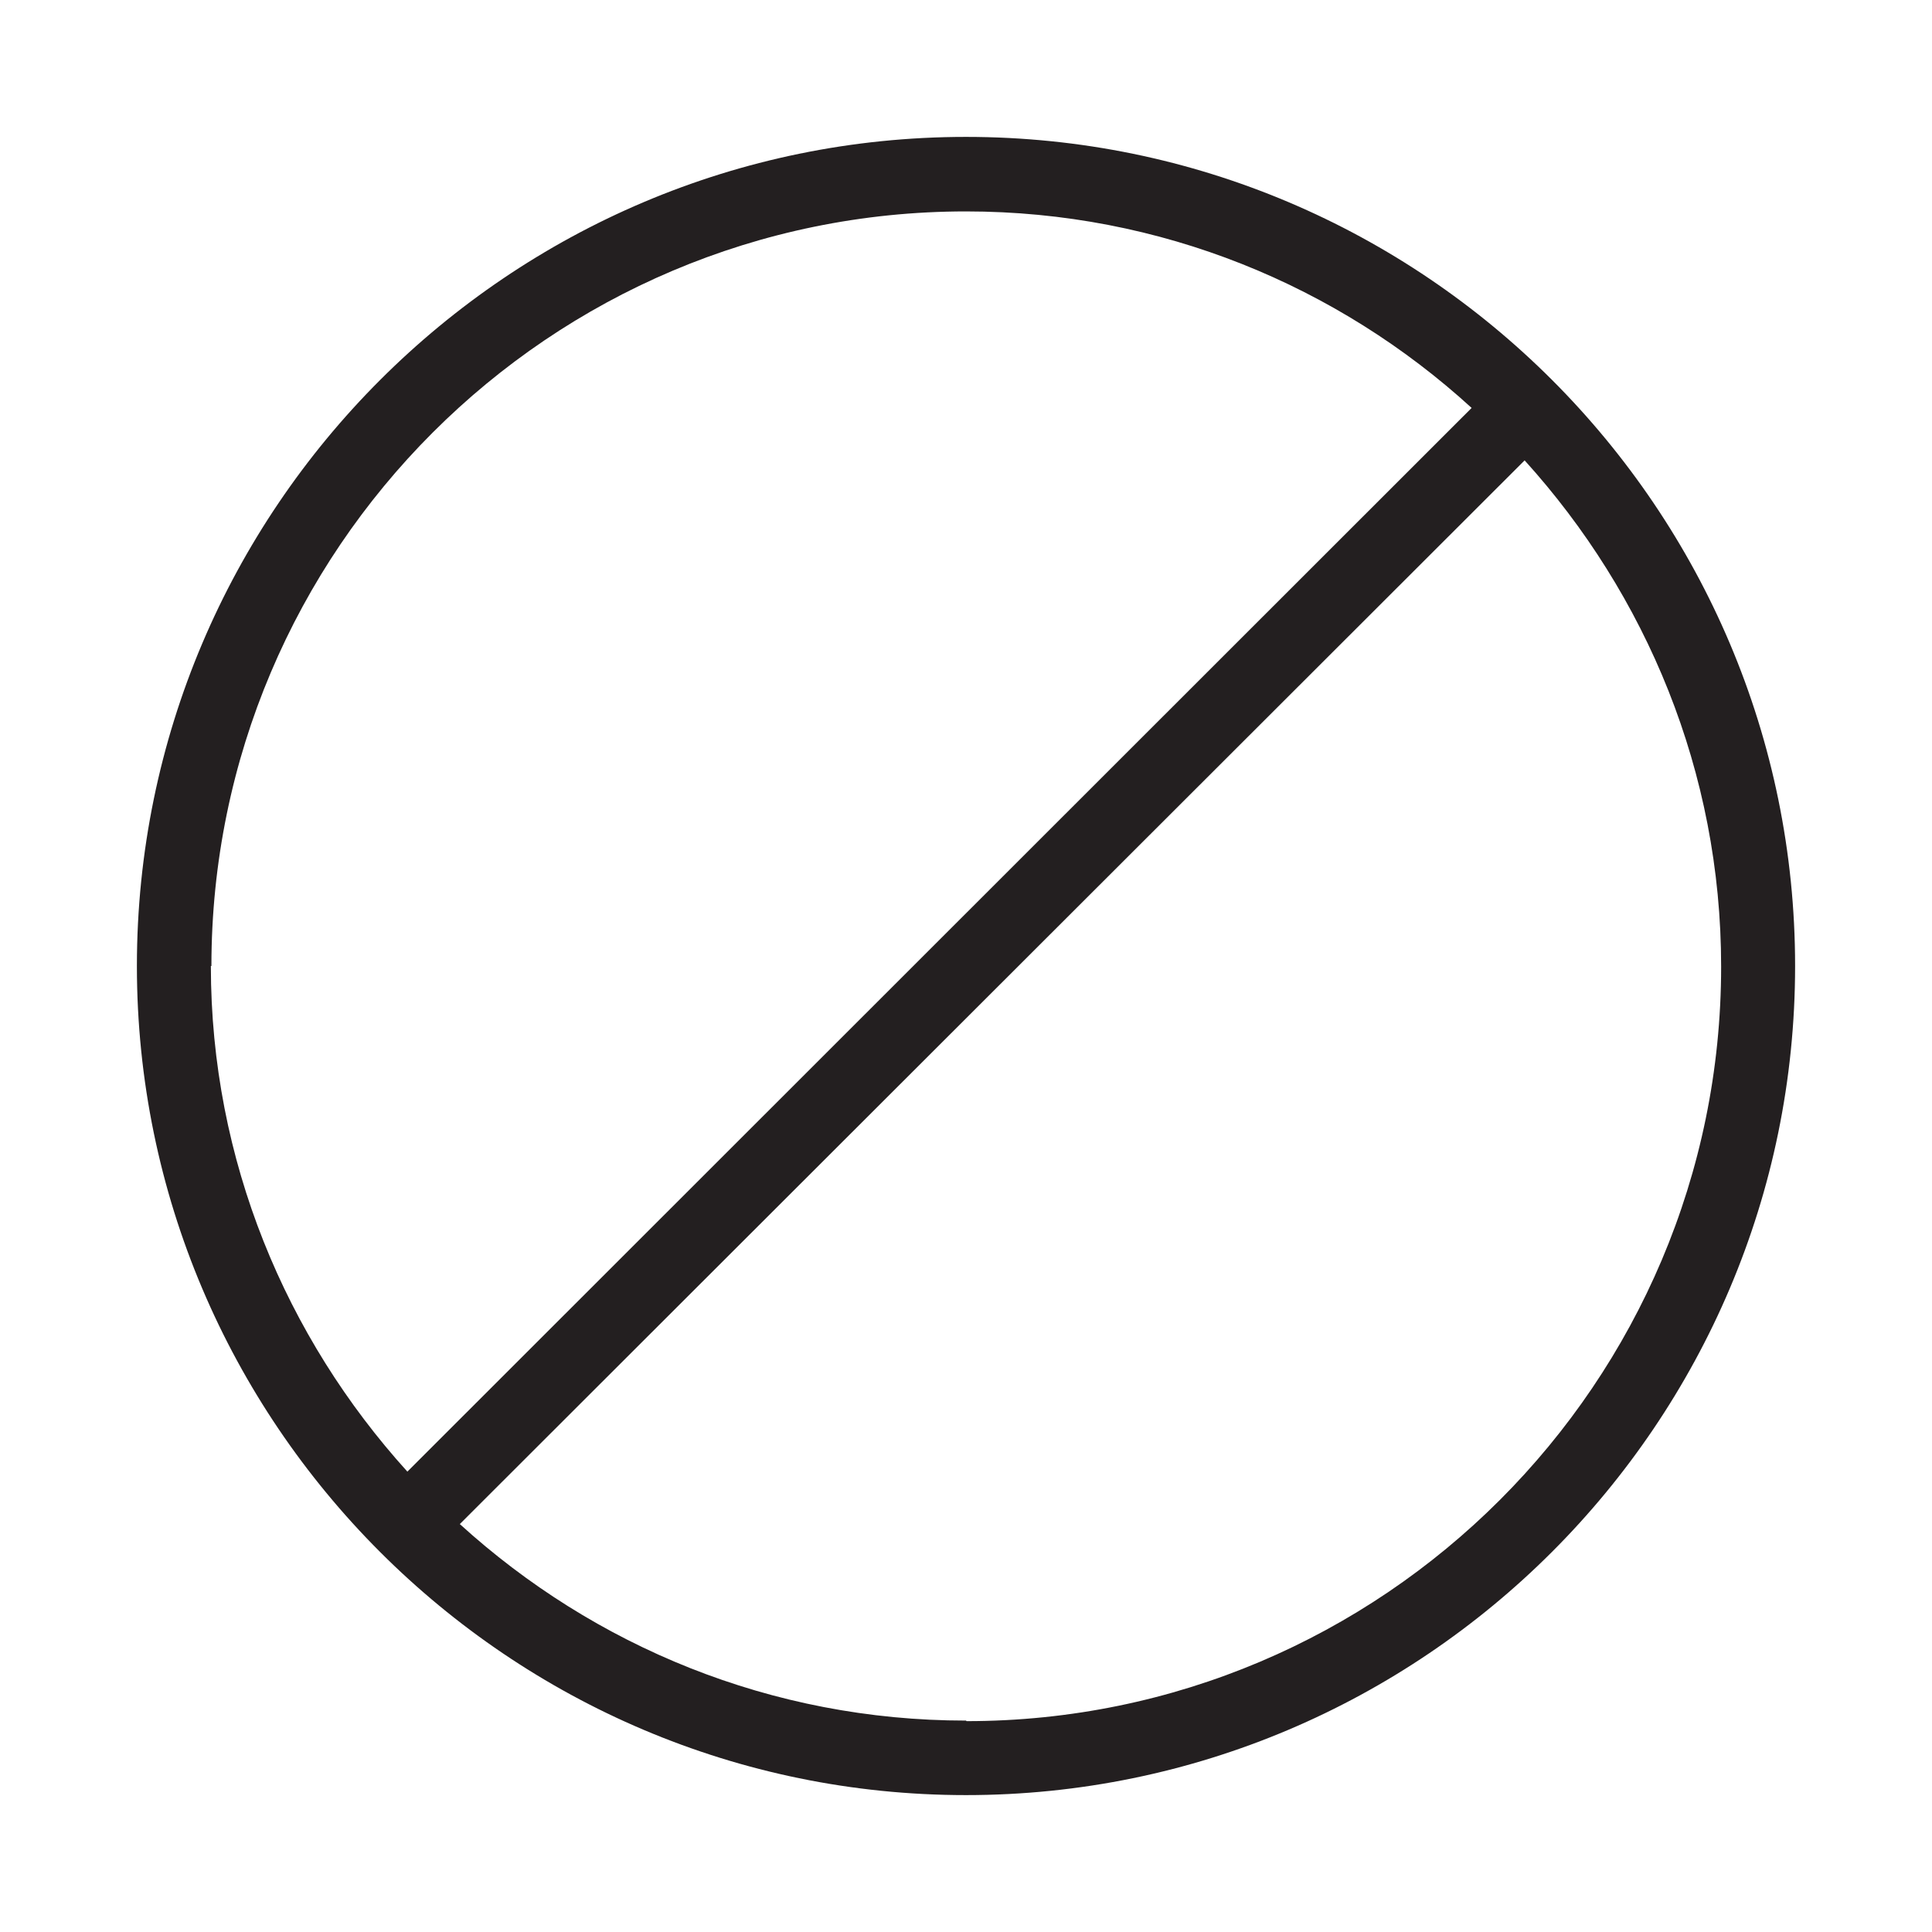
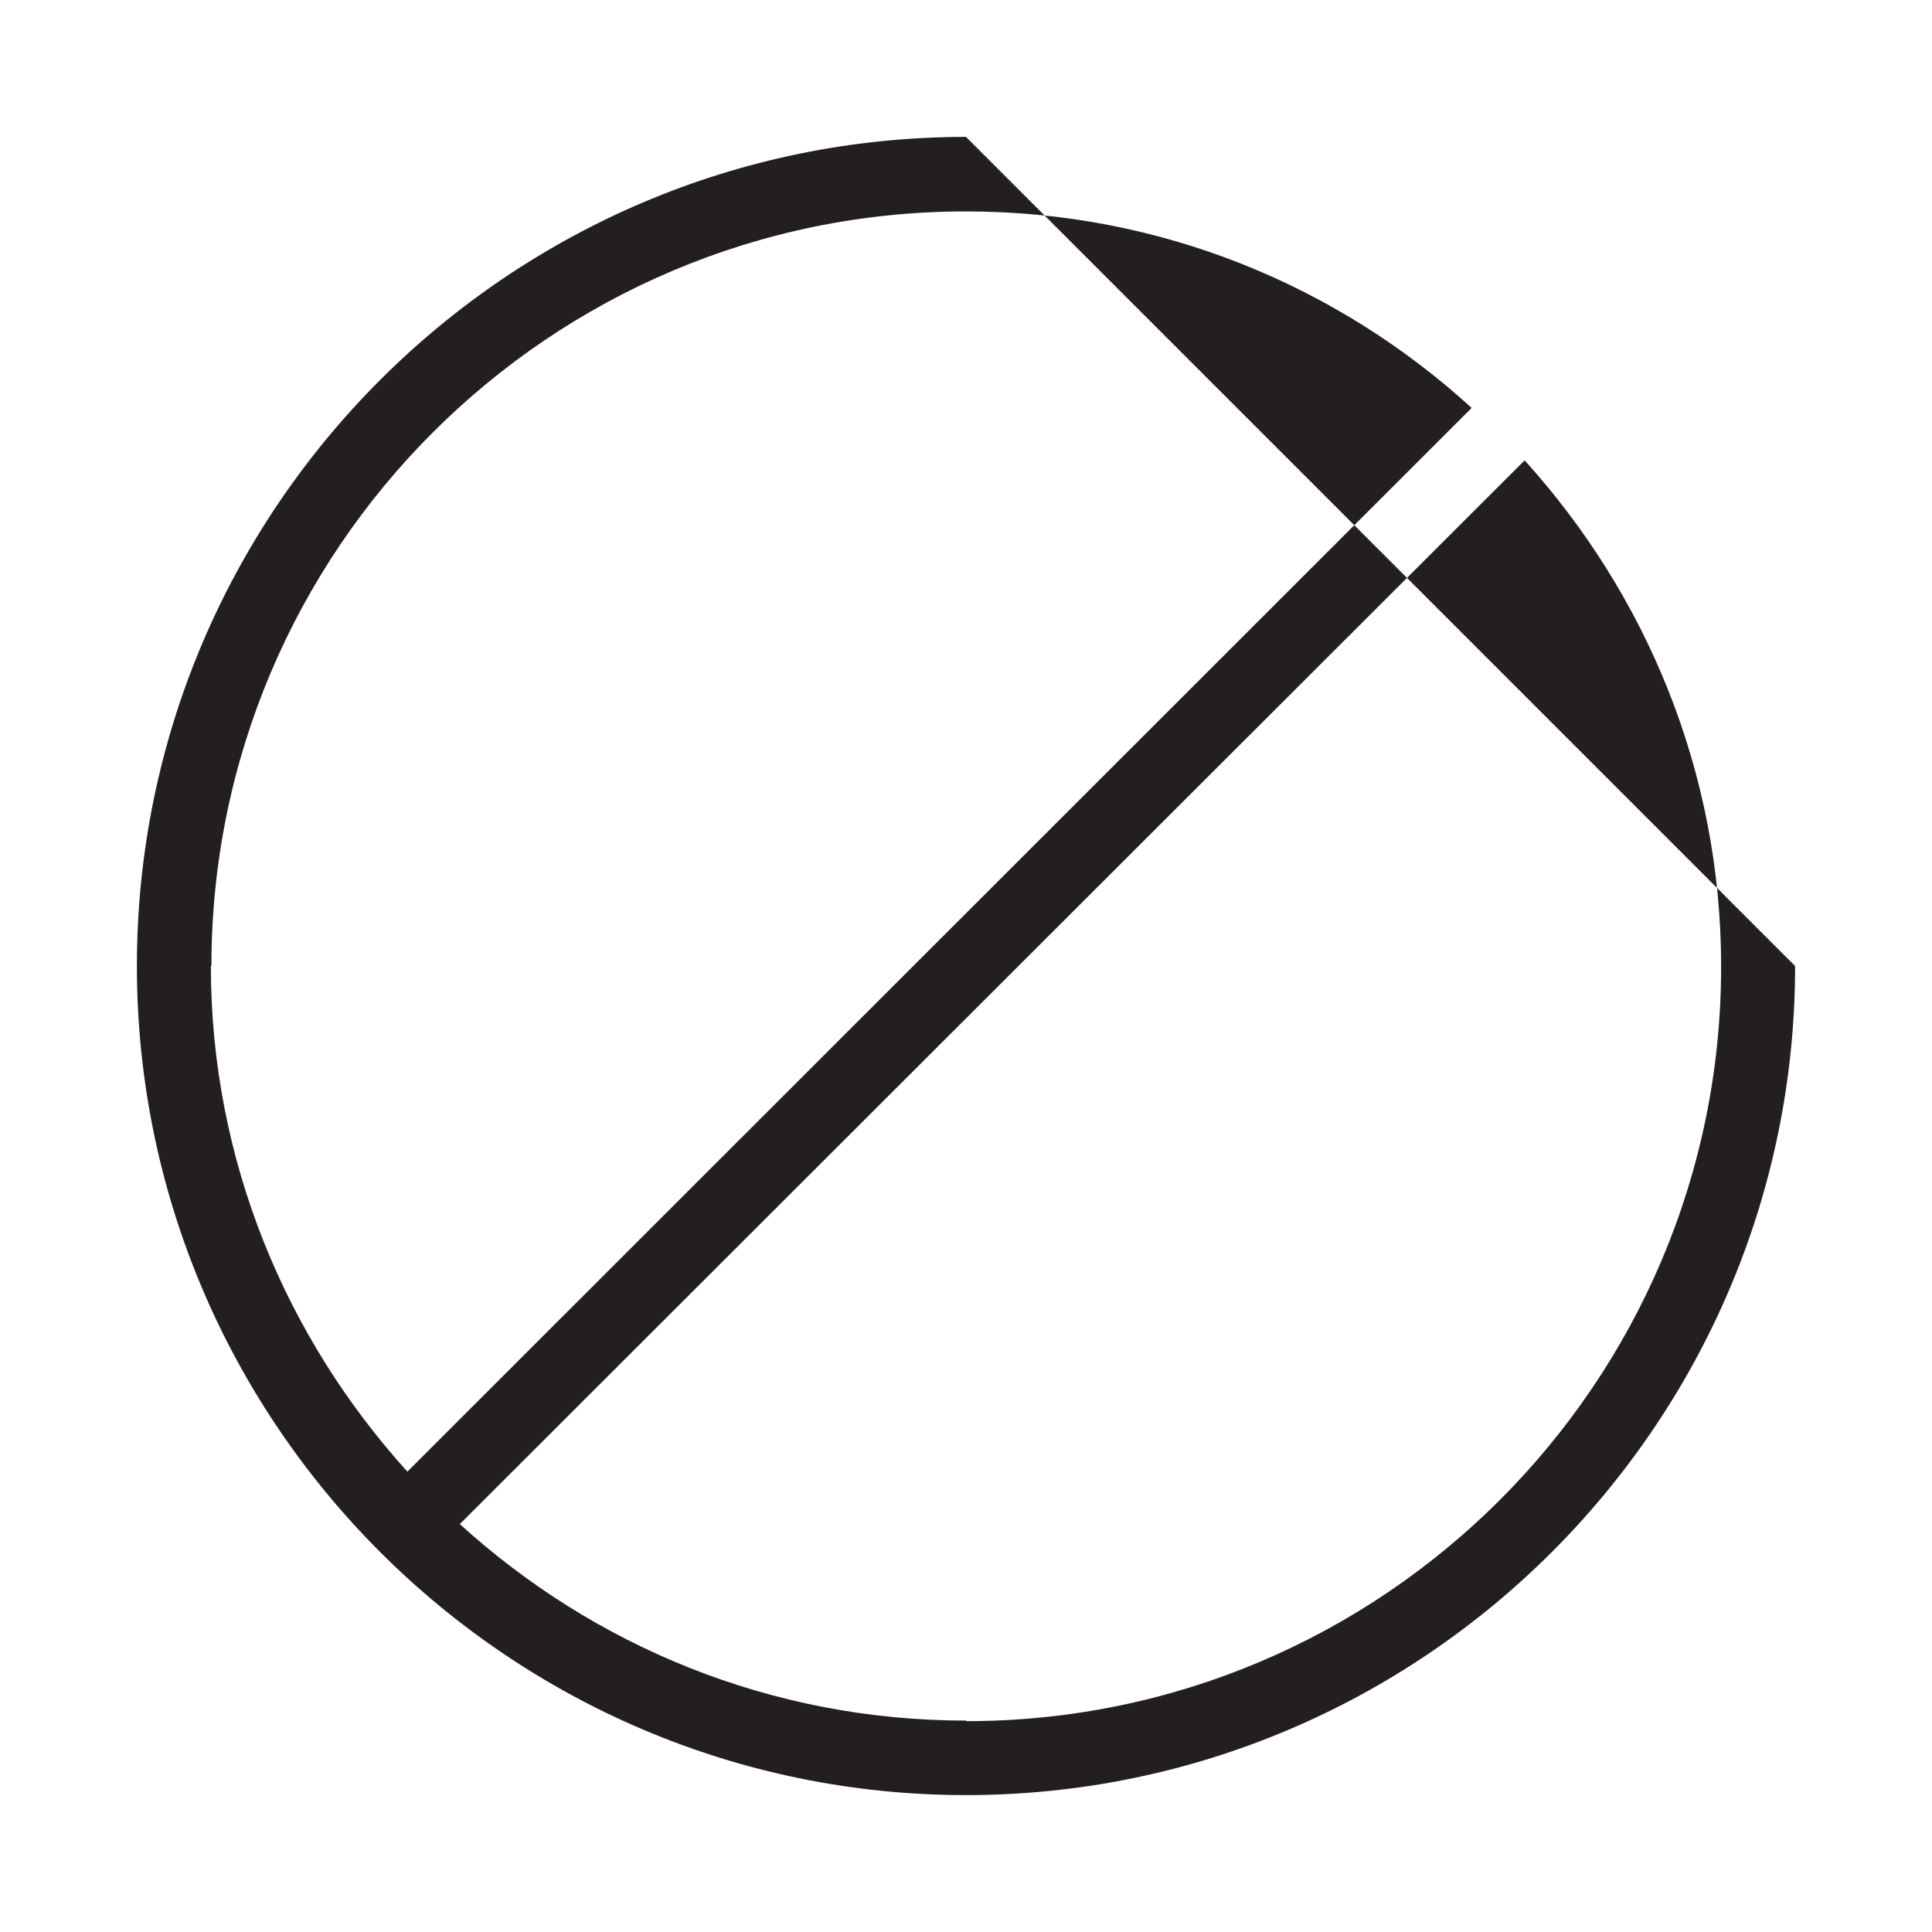
<svg xmlns="http://www.w3.org/2000/svg" id="Support_Icons" data-name="Support Icons" viewBox="0 0 35 35">
-   <path d="M17.5,2.48c-8.28,0-15.02,6.74-15.02,15.02s6.74,15.02,15.02,15.02,15.02-6.74,15.02-15.02S25.79,2.48,17.5,2.48ZM3.83,17.5c0-7.54,6.13-13.67,13.67-13.67,3.53,0,6.74,1.35,9.16,3.56L7.38,26.66c-2.2-2.43-3.56-5.64-3.56-9.16ZM17.5,31.17c-3.53,0-6.74-1.35-9.17-3.56L27.62,8.34c2.2,2.43,3.56,5.64,3.56,9.17,0,7.54-6.13,13.67-13.67,13.67Z" style="fill: #231f20;" />
+   <path d="M17.5,2.48c-8.28,0-15.02,6.74-15.02,15.02s6.74,15.02,15.02,15.02,15.02-6.74,15.02-15.02ZM3.83,17.5c0-7.54,6.13-13.67,13.67-13.67,3.53,0,6.74,1.35,9.16,3.56L7.38,26.66c-2.2-2.43-3.56-5.64-3.56-9.16ZM17.5,31.17c-3.53,0-6.74-1.35-9.17-3.56L27.62,8.34c2.2,2.43,3.56,5.64,3.56,9.17,0,7.54-6.13,13.67-13.67,13.67Z" style="fill: #231f20;" />
</svg>